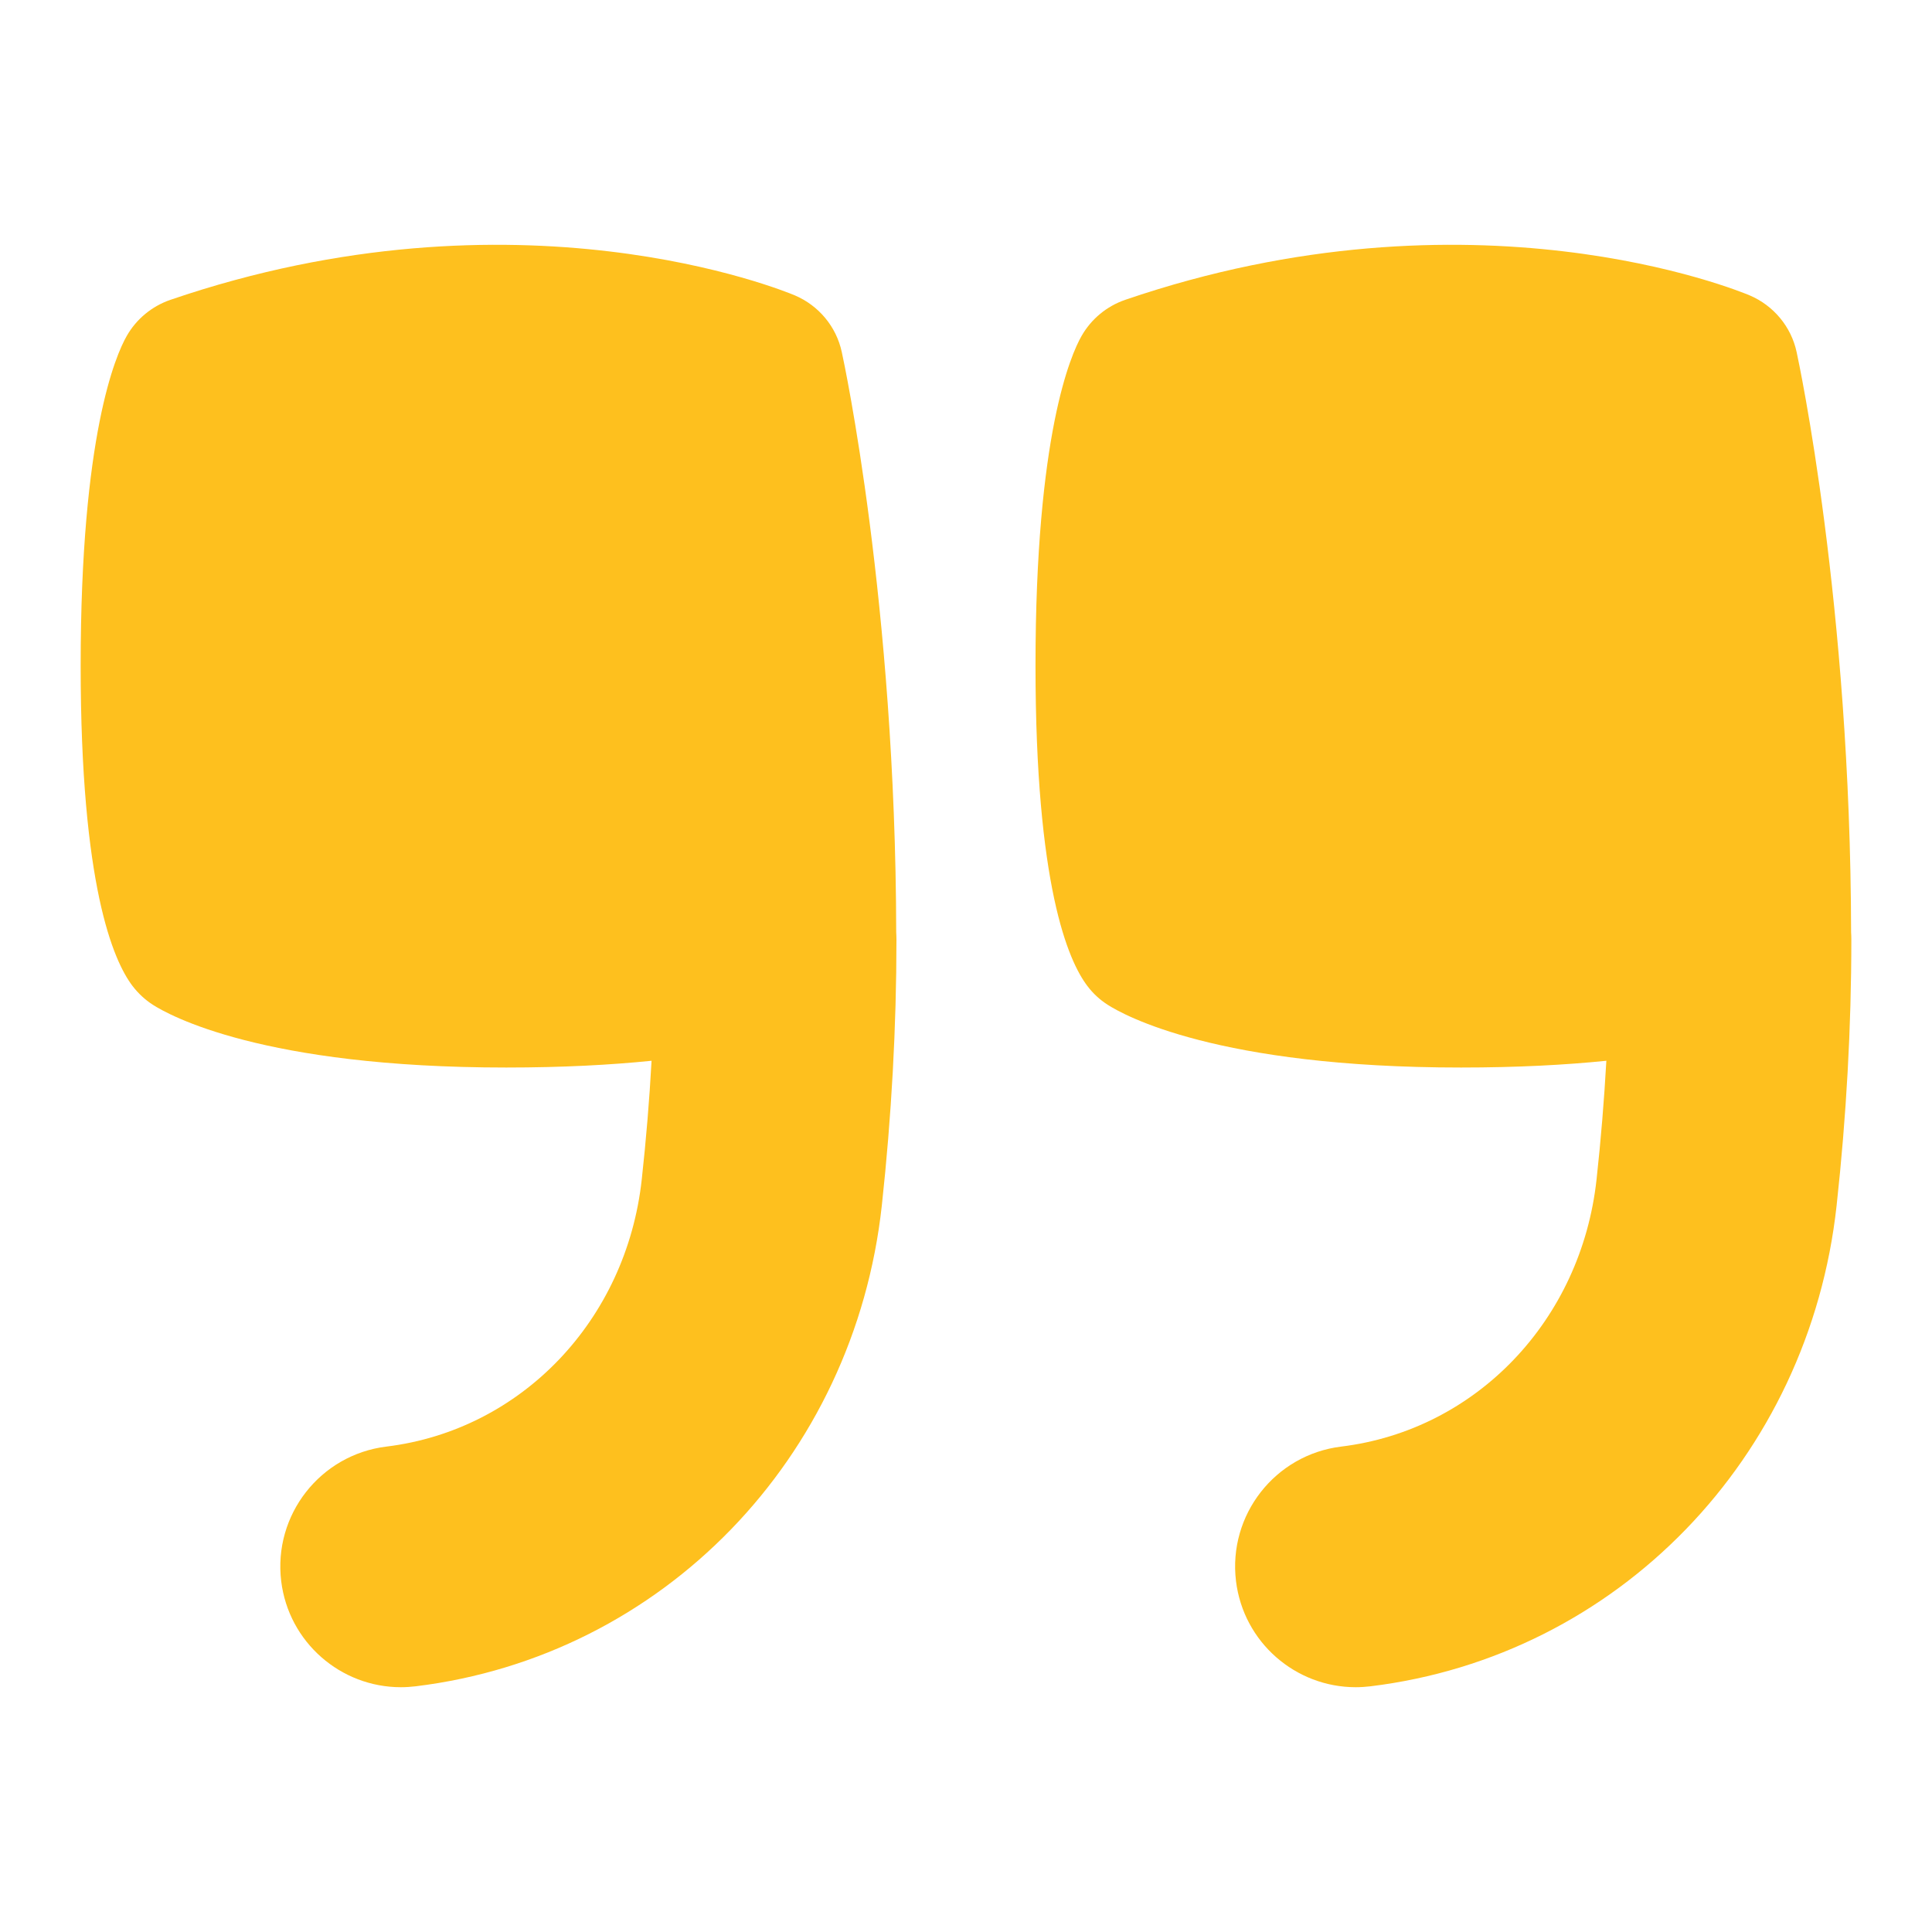
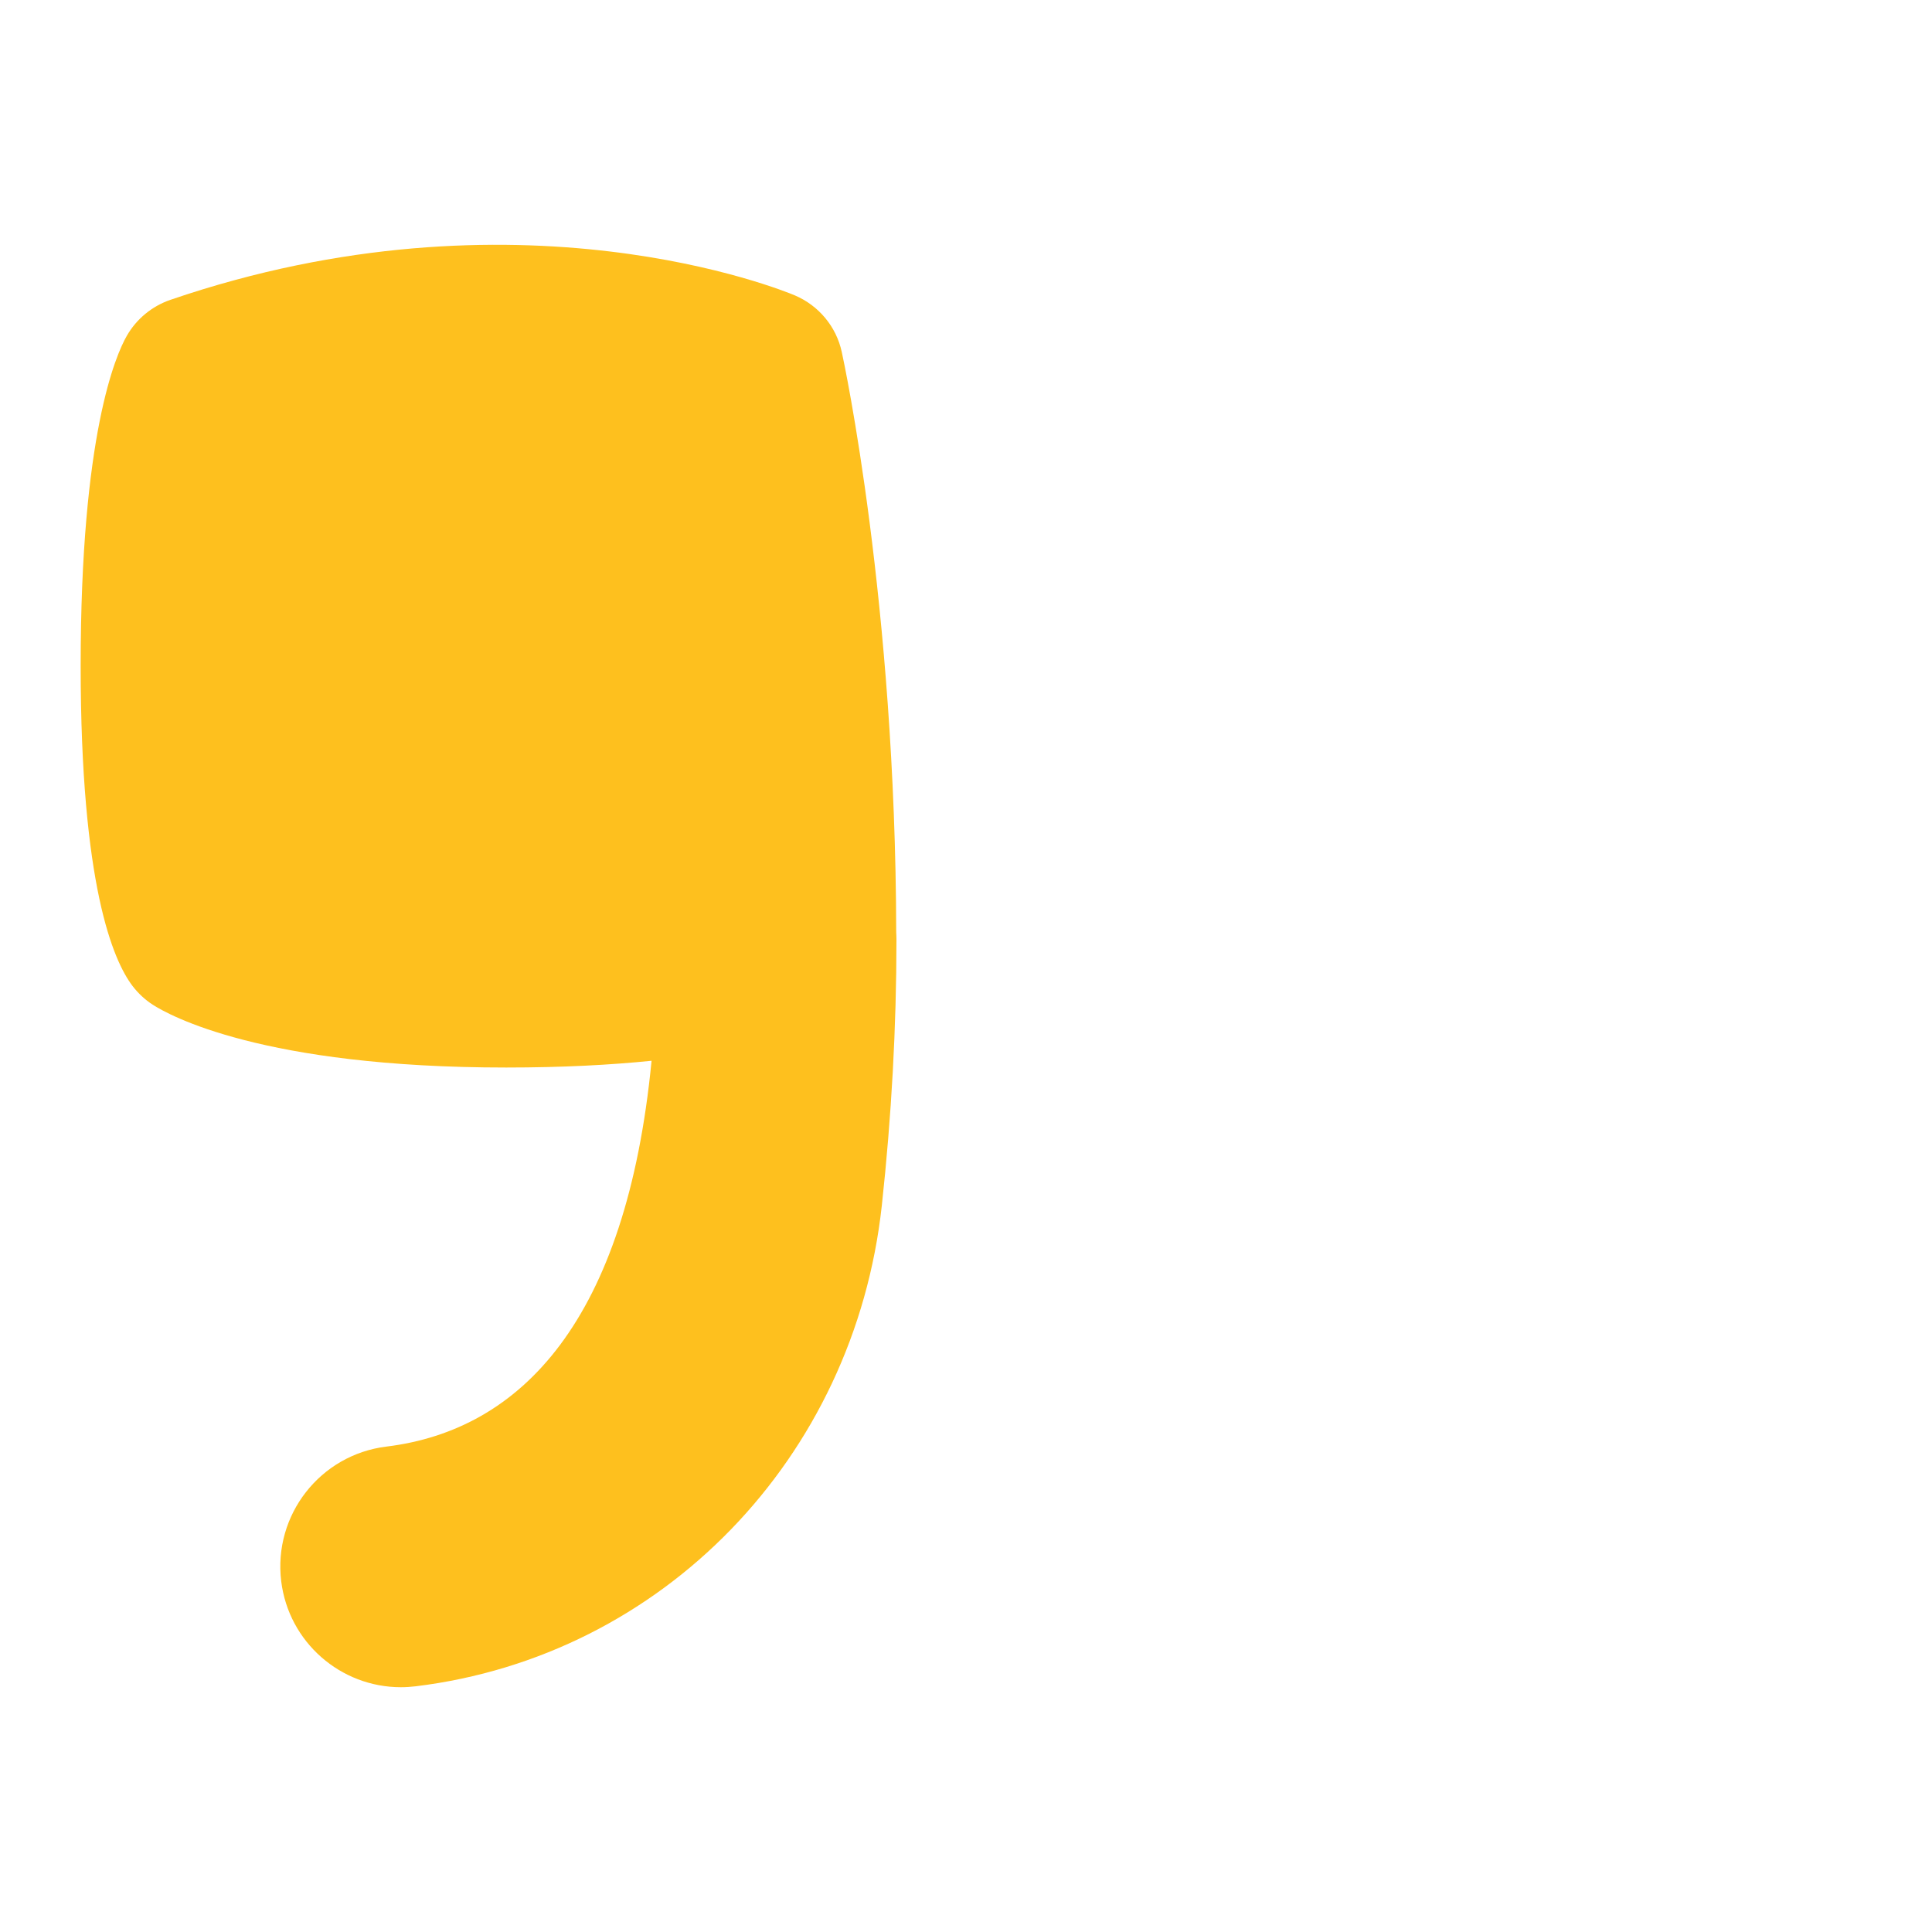
<svg xmlns="http://www.w3.org/2000/svg" width="40" height="40" viewBox="0 0 40 40" fill="none">
-   <path d="M17.428 7.288C17.315 6.762 16.95 6.325 16.455 6.115C16.223 6.018 10.715 3.75 3.527 6.208C3.145 6.34 2.823 6.605 2.623 6.957C2.4 7.348 1.67 8.998 1.67 13.782C1.67 18.328 2.343 19.888 2.745 20.415C2.862 20.567 3.002 20.698 3.163 20.802C3.5 21.018 5.43 22.102 10.482 22.102C11.648 22.102 12.643 22.048 13.49 21.962C13.445 22.777 13.377 23.598 13.287 24.418C12.968 27.335 10.795 29.608 8 29.95C6.63 30.118 5.655 31.365 5.822 32.737C5.977 34.003 7.055 34.932 8.3 34.932C8.402 34.932 8.503 34.925 8.607 34.913C13.717 34.288 17.685 30.195 18.257 24.96C18.458 23.113 18.56 21.26 18.56 19.453C18.56 19.402 18.558 19.352 18.555 19.302C18.543 12.495 17.475 7.498 17.428 7.288Z" fill="#FEC01E" />
-   <path d="M38.325 19.298C38.313 12.495 37.243 7.5 37.197 7.288C37.084 6.762 36.718 6.325 36.224 6.115C35.992 6.018 30.483 3.75 23.295 6.208C22.913 6.34 22.592 6.605 22.392 6.957C22.169 7.348 21.439 8.998 21.439 13.782C21.439 18.328 22.112 19.888 22.514 20.415C22.628 20.567 22.77 20.698 22.932 20.802C23.268 21.018 25.198 22.102 30.25 22.102C31.417 22.102 32.412 22.048 33.258 21.962C33.212 22.778 33.145 23.598 33.055 24.418C32.737 27.335 30.564 29.608 27.768 29.95C26.398 30.118 25.424 31.365 25.59 32.735C25.745 34.003 26.823 34.932 28.069 34.932C28.17 34.932 28.272 34.925 28.375 34.913C33.485 34.288 37.453 30.195 38.025 24.96C38.227 23.117 38.33 21.263 38.33 19.453C38.33 19.4 38.328 19.348 38.325 19.297V19.298Z" fill="#FEC01E" />
+   <path d="M17.428 7.288C17.315 6.762 16.95 6.325 16.455 6.115C16.223 6.018 10.715 3.75 3.527 6.208C3.145 6.34 2.823 6.605 2.623 6.957C2.4 7.348 1.67 8.998 1.67 13.782C1.67 18.328 2.343 19.888 2.745 20.415C2.862 20.567 3.002 20.698 3.163 20.802C3.5 21.018 5.43 22.102 10.482 22.102C11.648 22.102 12.643 22.048 13.49 21.962C12.968 27.335 10.795 29.608 8 29.95C6.63 30.118 5.655 31.365 5.822 32.737C5.977 34.003 7.055 34.932 8.3 34.932C8.402 34.932 8.503 34.925 8.607 34.913C13.717 34.288 17.685 30.195 18.257 24.96C18.458 23.113 18.56 21.26 18.56 19.453C18.56 19.402 18.558 19.352 18.555 19.302C18.543 12.495 17.475 7.498 17.428 7.288Z" fill="#FEC01E" />
</svg>